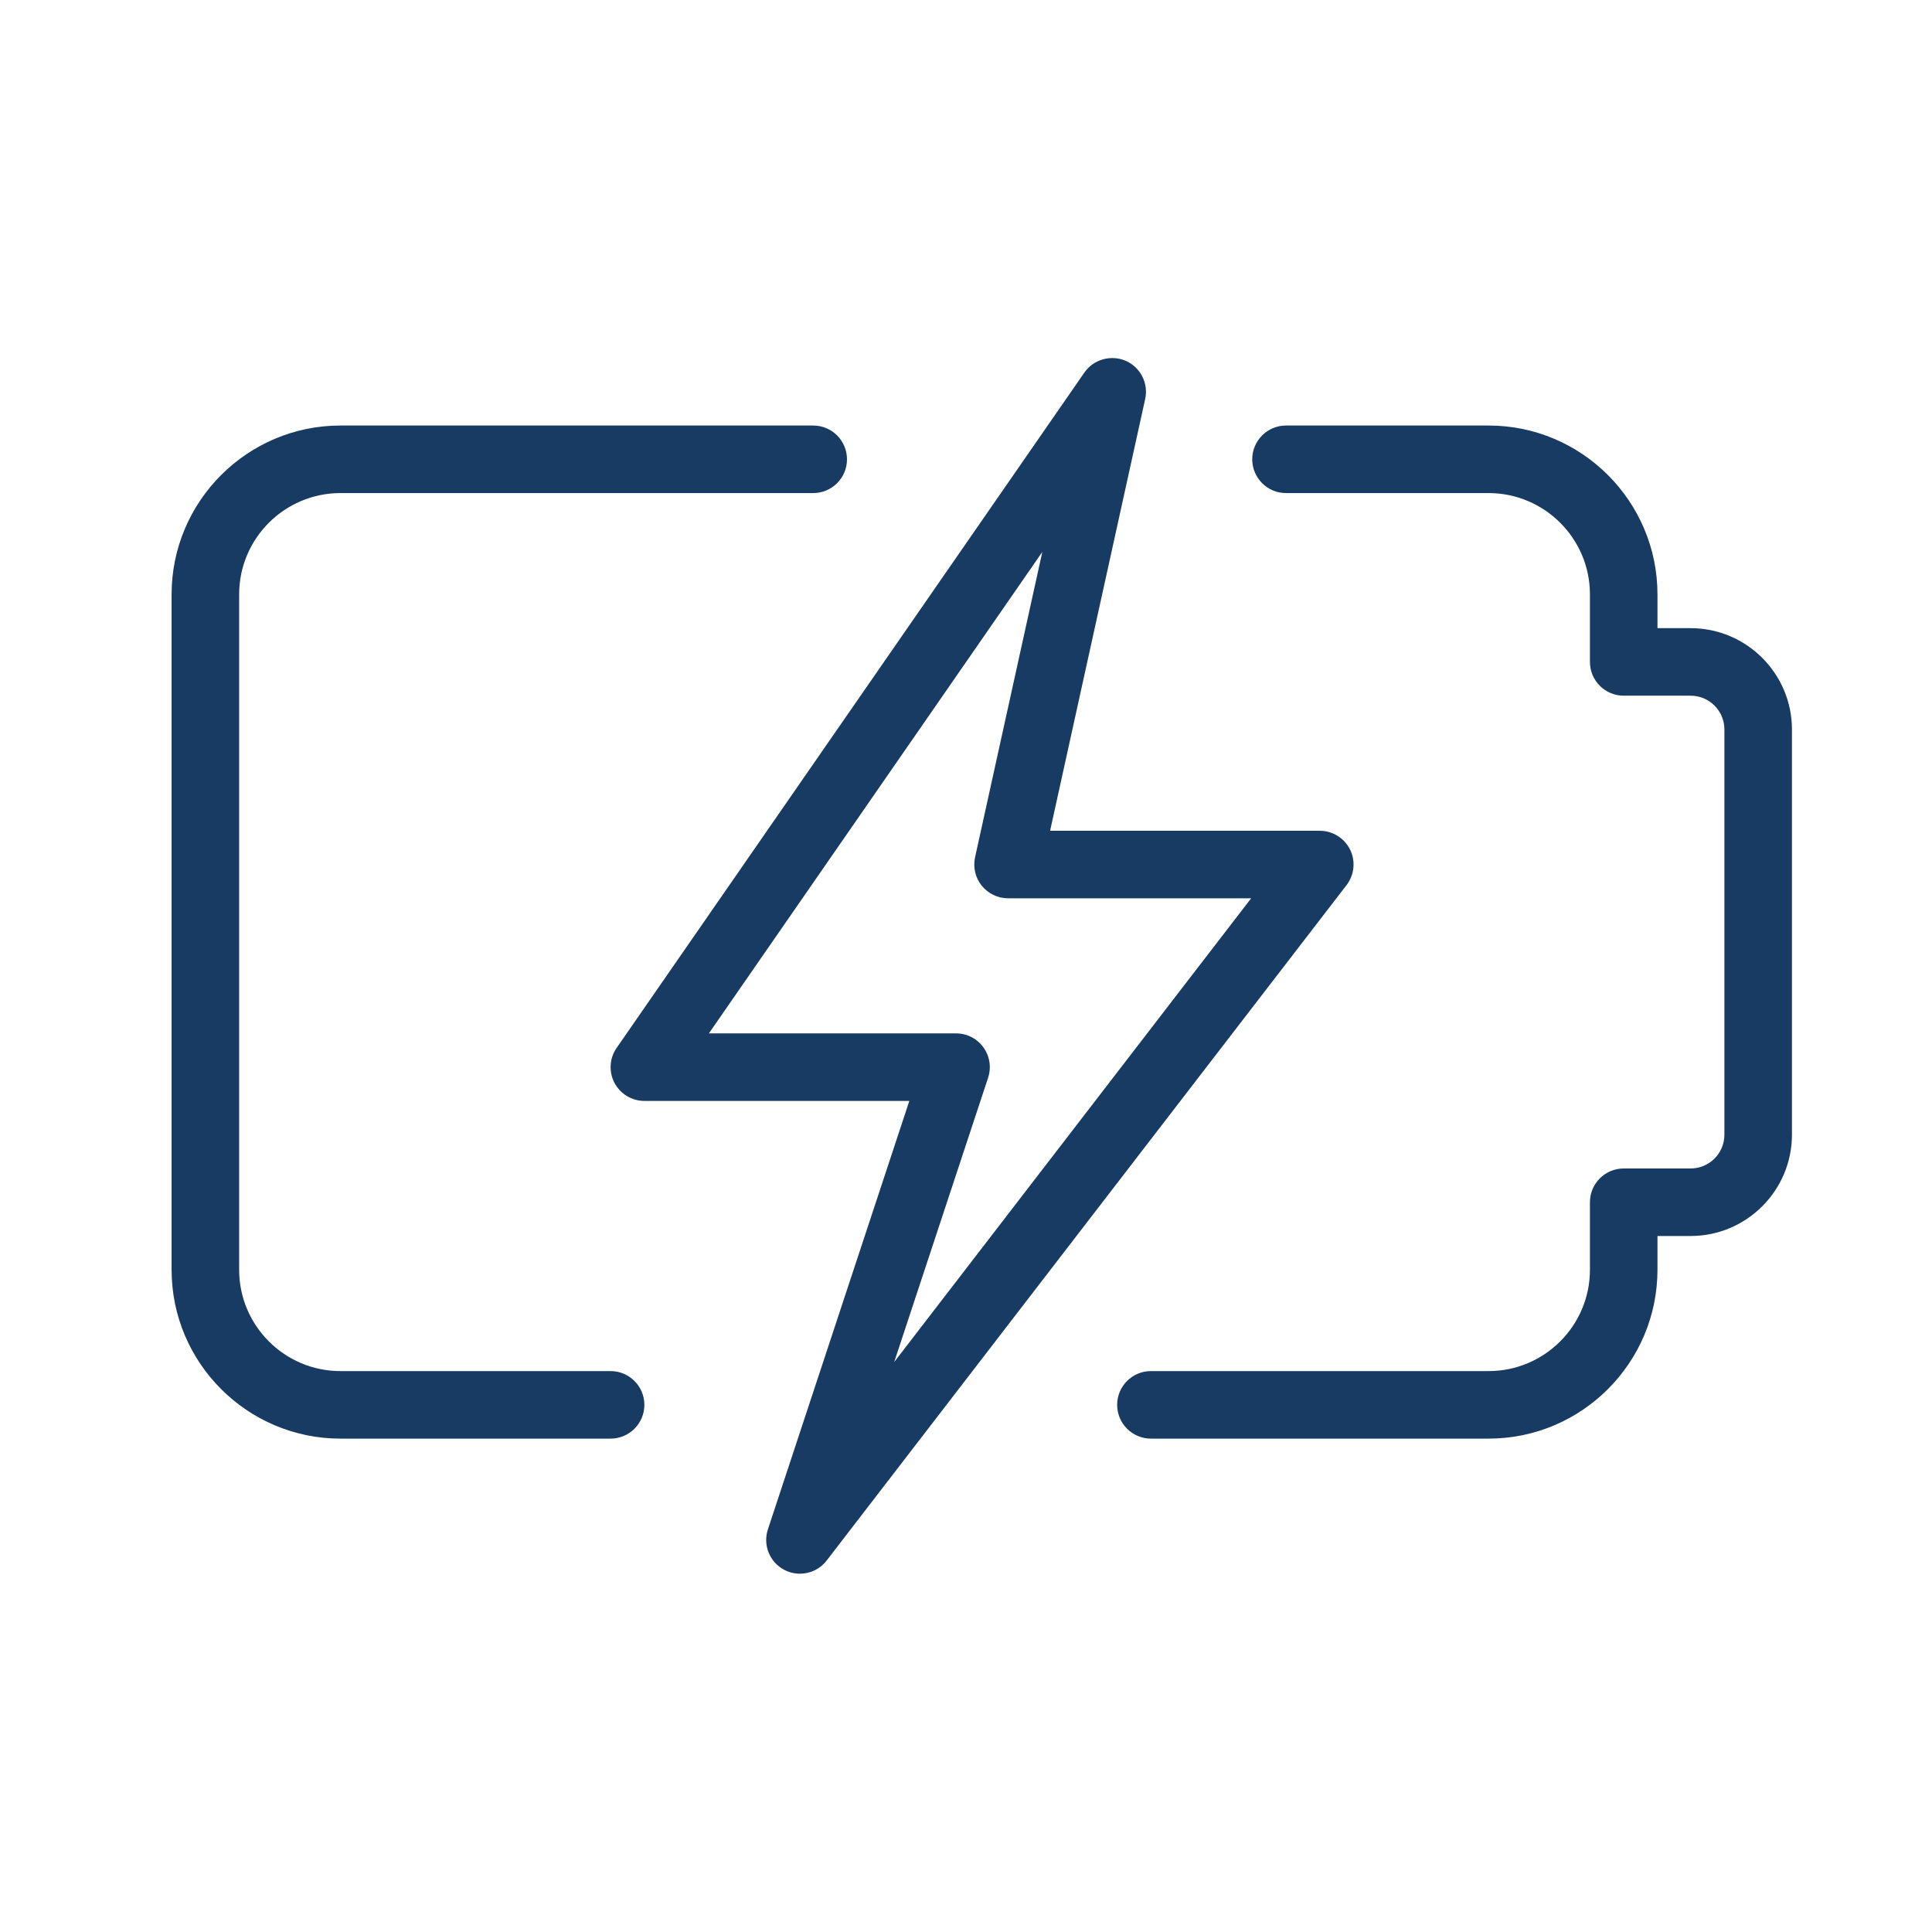
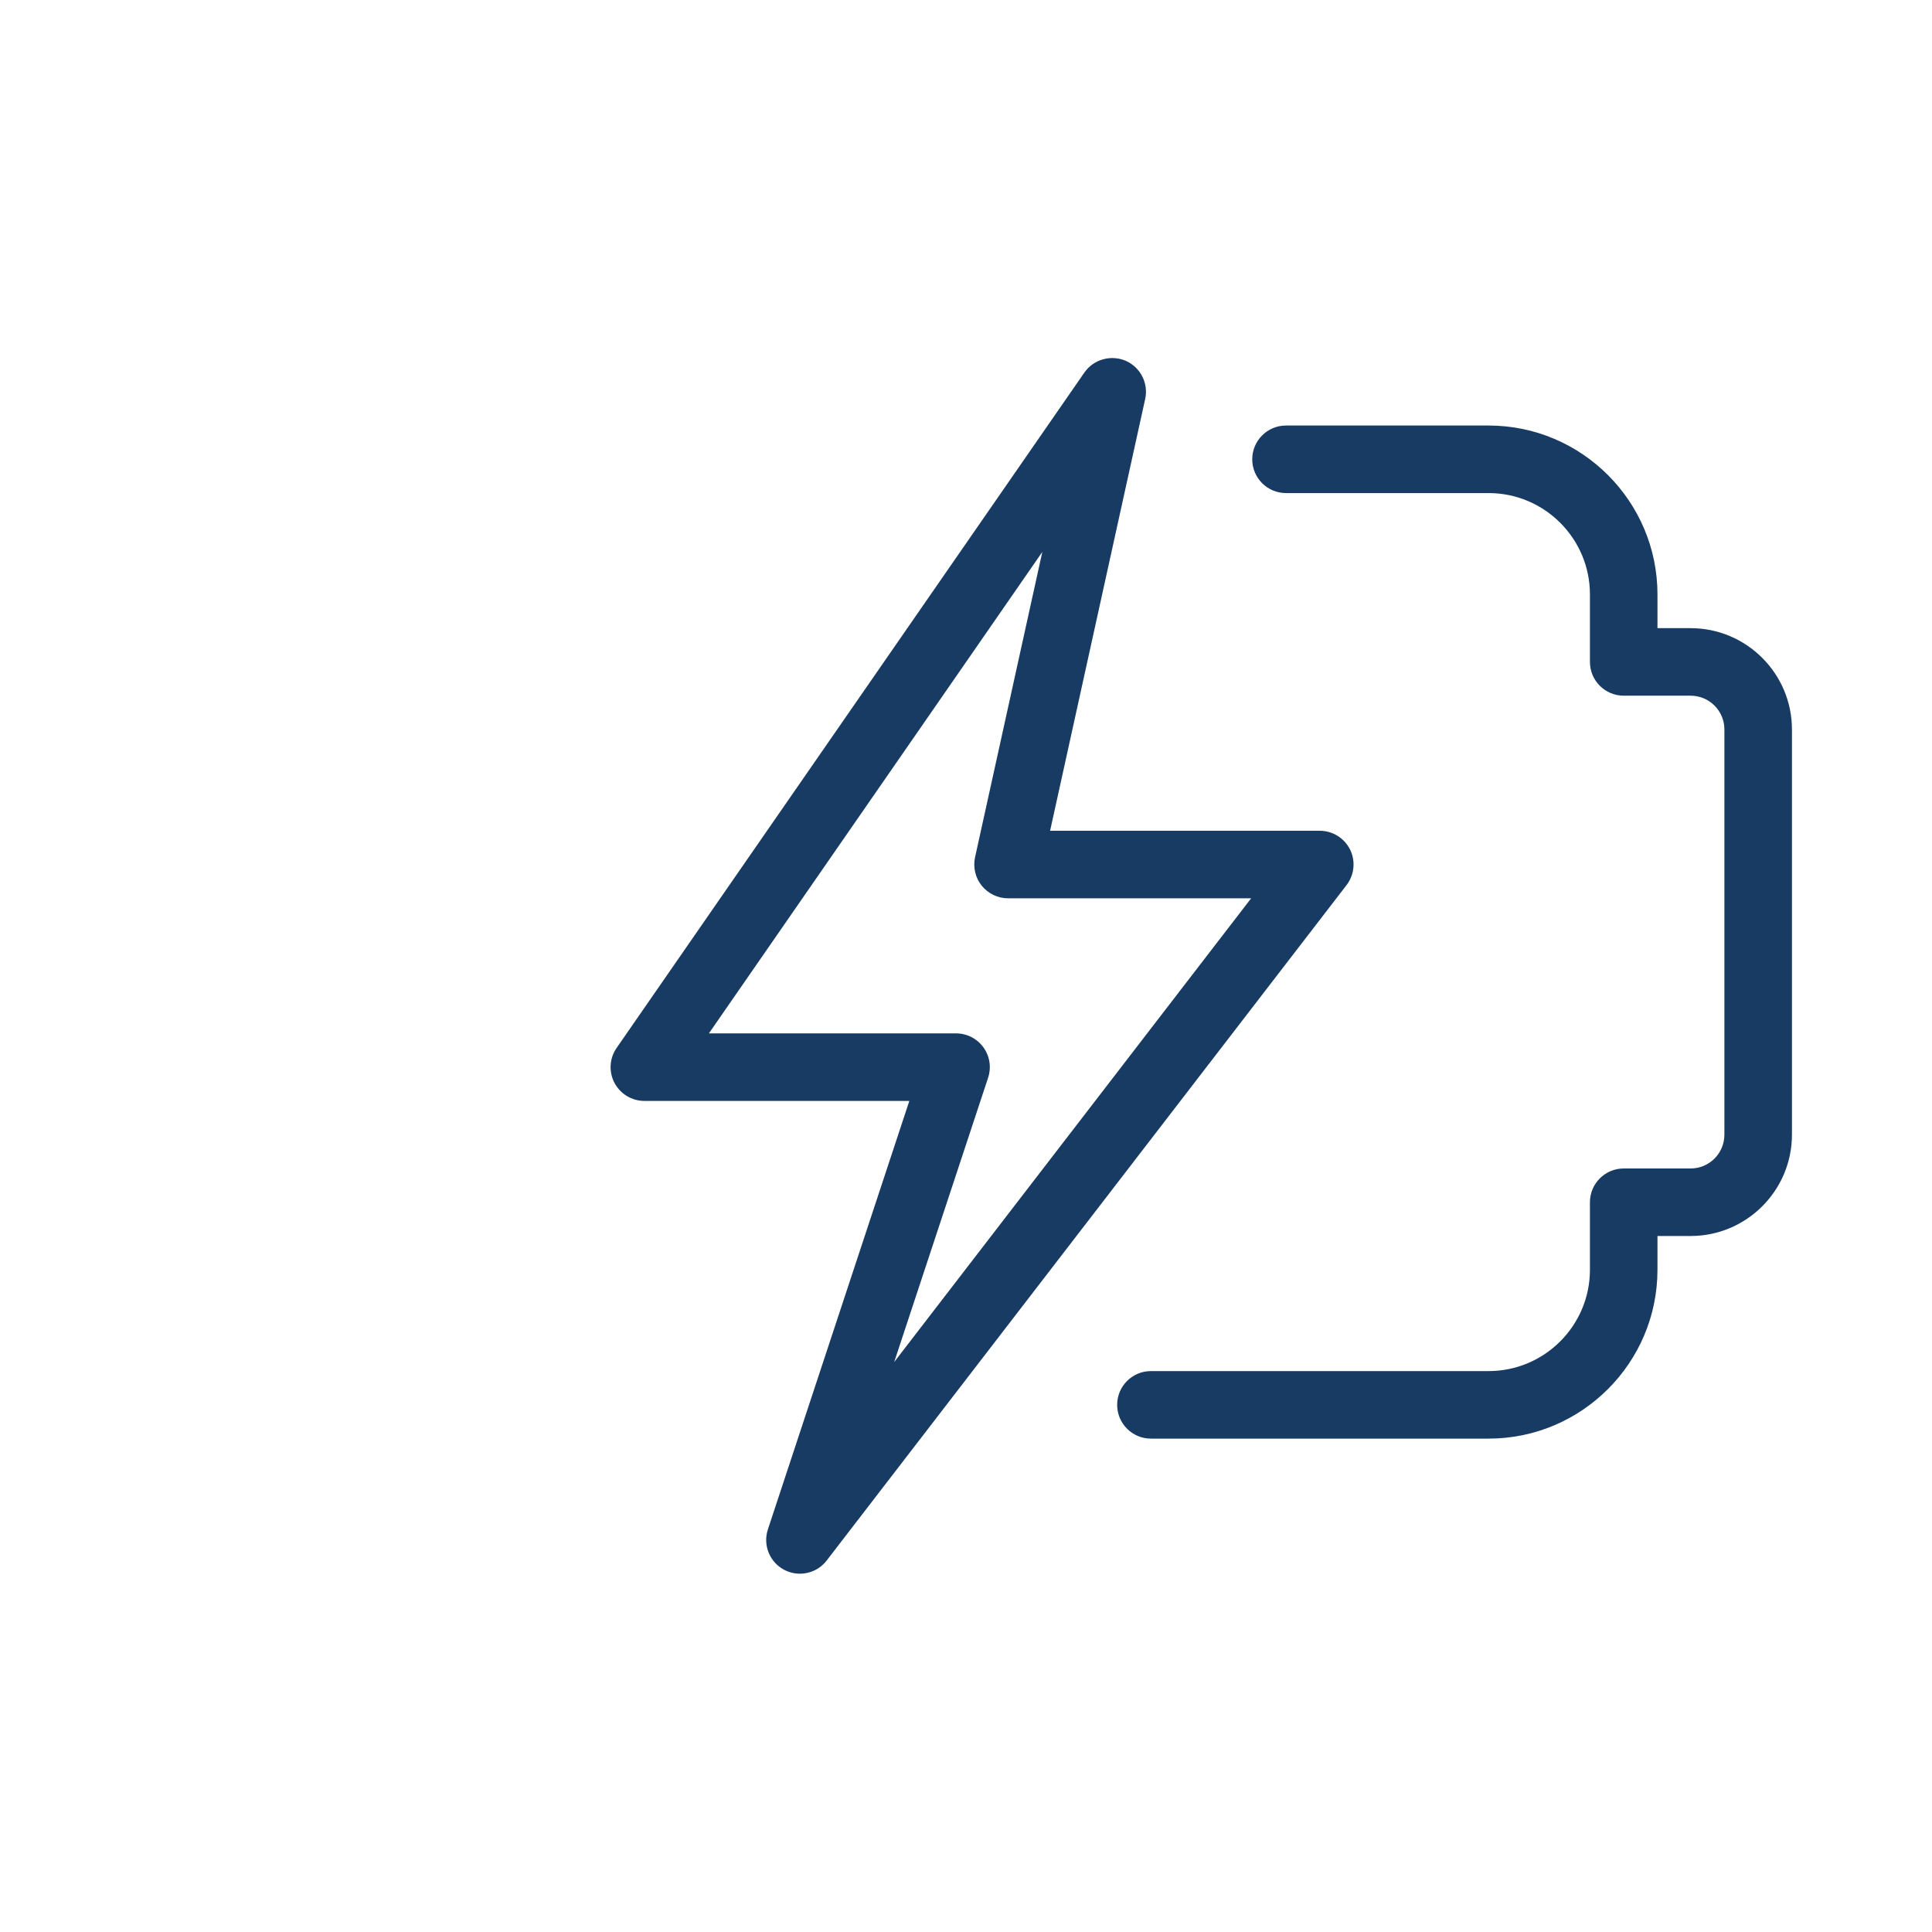
<svg xmlns="http://www.w3.org/2000/svg" width="700" viewBox="0 0 525 525" height="700" preserveAspectRatio="xMidYMid meet">
  <defs>
    <clipPath id="ec95cff01f">
      <path d="M 303 115 L 486.793 115 L 486.793 391 L 303 391 Z M 303 115 " clip-rule="nonzero" />
    </clipPath>
    <clipPath id="840331a878">
-       <path d="M 46.629 115 L 231 115 L 231 391 L 46.629 391 Z M 46.629 115 " clip-rule="nonzero" />
-     </clipPath>
+       </clipPath>
    <clipPath id="a25b241693">
      <path d="M 165 97 L 368 97 L 368 427.934 L 165 427.934 Z M 165 97 " clip-rule="nonzero" />
    </clipPath>
  </defs>
  <g clip-path="url(#ec95cff01f)">
    <path fill="#183b64" d="M 404.516 390.93 L 312.75 390.93 C 307.688 390.93 303.574 386.816 303.574 381.754 C 303.574 376.691 307.688 372.578 312.75 372.578 L 404.516 372.578 C 419.691 372.578 432.047 360.227 432.047 345.047 L 432.047 326.695 C 432.047 321.633 436.16 317.52 441.223 317.52 L 459.41 317.52 C 464.477 317.52 468.586 313.406 468.586 308.344 L 468.586 198.223 C 468.586 193.16 464.477 189.047 459.41 189.047 L 441.223 189.047 C 436.16 189.047 432.047 184.934 432.047 179.871 L 432.047 161.516 C 432.047 146.34 419.691 133.988 404.516 133.988 L 349.457 133.988 C 344.395 133.988 340.281 129.875 340.281 124.812 C 340.281 119.746 344.395 115.633 349.457 115.633 L 404.516 115.633 C 429.805 115.633 450.398 136.227 450.398 161.516 L 450.398 170.695 L 459.41 170.695 C 474.59 170.695 486.941 183.047 486.941 198.223 L 486.941 308.344 C 486.941 323.52 474.59 335.871 459.41 335.871 L 450.398 335.871 L 450.398 345.047 C 450.398 370.336 429.805 390.93 404.516 390.93 Z M 404.516 390.93 " fill-opacity="1" fill-rule="nonzero" />
  </g>
  <g clip-path="url(#840331a878)">
-     <path fill="#183b64" d="M 165.926 390.93 L 92.512 390.93 C 67.223 390.93 46.629 370.336 46.629 345.047 L 46.629 161.516 C 46.629 136.227 67.223 115.633 92.512 115.633 L 220.984 115.633 C 226.047 115.633 230.16 119.746 230.16 124.812 C 230.16 129.875 226.047 133.988 220.984 133.988 L 92.512 133.988 C 77.336 133.988 64.984 146.34 64.984 161.516 L 64.984 345.047 C 64.984 360.227 77.336 372.578 92.512 372.578 L 165.926 372.578 C 170.988 372.578 175.102 376.691 175.102 381.754 C 175.102 386.816 170.988 390.93 165.926 390.93 Z M 165.926 390.93 " fill-opacity="1" fill-rule="nonzero" />
+     <path fill="#183b64" d="M 165.926 390.93 L 92.512 390.93 C 67.223 390.93 46.629 370.336 46.629 345.047 L 46.629 161.516 C 46.629 136.227 67.223 115.633 92.512 115.633 L 220.984 115.633 C 226.047 115.633 230.16 119.746 230.16 124.812 C 230.16 129.875 226.047 133.988 220.984 133.988 L 92.512 133.988 C 77.336 133.988 64.984 146.34 64.984 161.516 L 64.984 345.047 L 165.926 372.578 C 170.988 372.578 175.102 376.691 175.102 381.754 C 175.102 386.816 170.988 390.93 165.926 390.93 Z M 165.926 390.93 " fill-opacity="1" fill-rule="nonzero" />
  </g>
  <g clip-path="url(#a25b241693)">
    <path fill="#183b64" d="M 217.367 427.637 C 215.922 427.637 214.434 427.289 213.078 426.57 C 209.129 424.48 207.258 419.836 208.672 415.578 L 247.102 299.164 L 175.102 299.164 C 171.688 299.164 168.57 297.273 166.969 294.246 C 165.391 291.219 165.613 287.566 167.562 284.762 L 294.672 101.23 C 297.168 97.629 301.922 96.344 305.887 98.035 C 309.906 99.793 312.129 104.145 311.191 108.422 L 285.352 225.754 L 358.633 225.754 C 362.121 225.754 365.312 227.734 366.875 230.875 C 368.414 234.012 368.031 237.758 365.902 240.527 L 224.637 424.059 C 222.859 426.387 220.145 427.637 217.367 427.637 Z M 192.633 280.812 L 259.801 280.812 C 262.754 280.812 265.512 282.223 267.234 284.613 C 268.961 286.996 269.434 290.062 268.504 292.871 L 242.988 370.117 L 339.984 244.105 L 273.934 244.105 C 271.16 244.105 268.52 242.84 266.777 240.676 C 265.031 238.512 264.371 235.664 264.961 232.949 L 283.242 149.977 Z M 192.633 280.812 " fill-opacity="1" fill-rule="nonzero" />
  </g>
</svg>